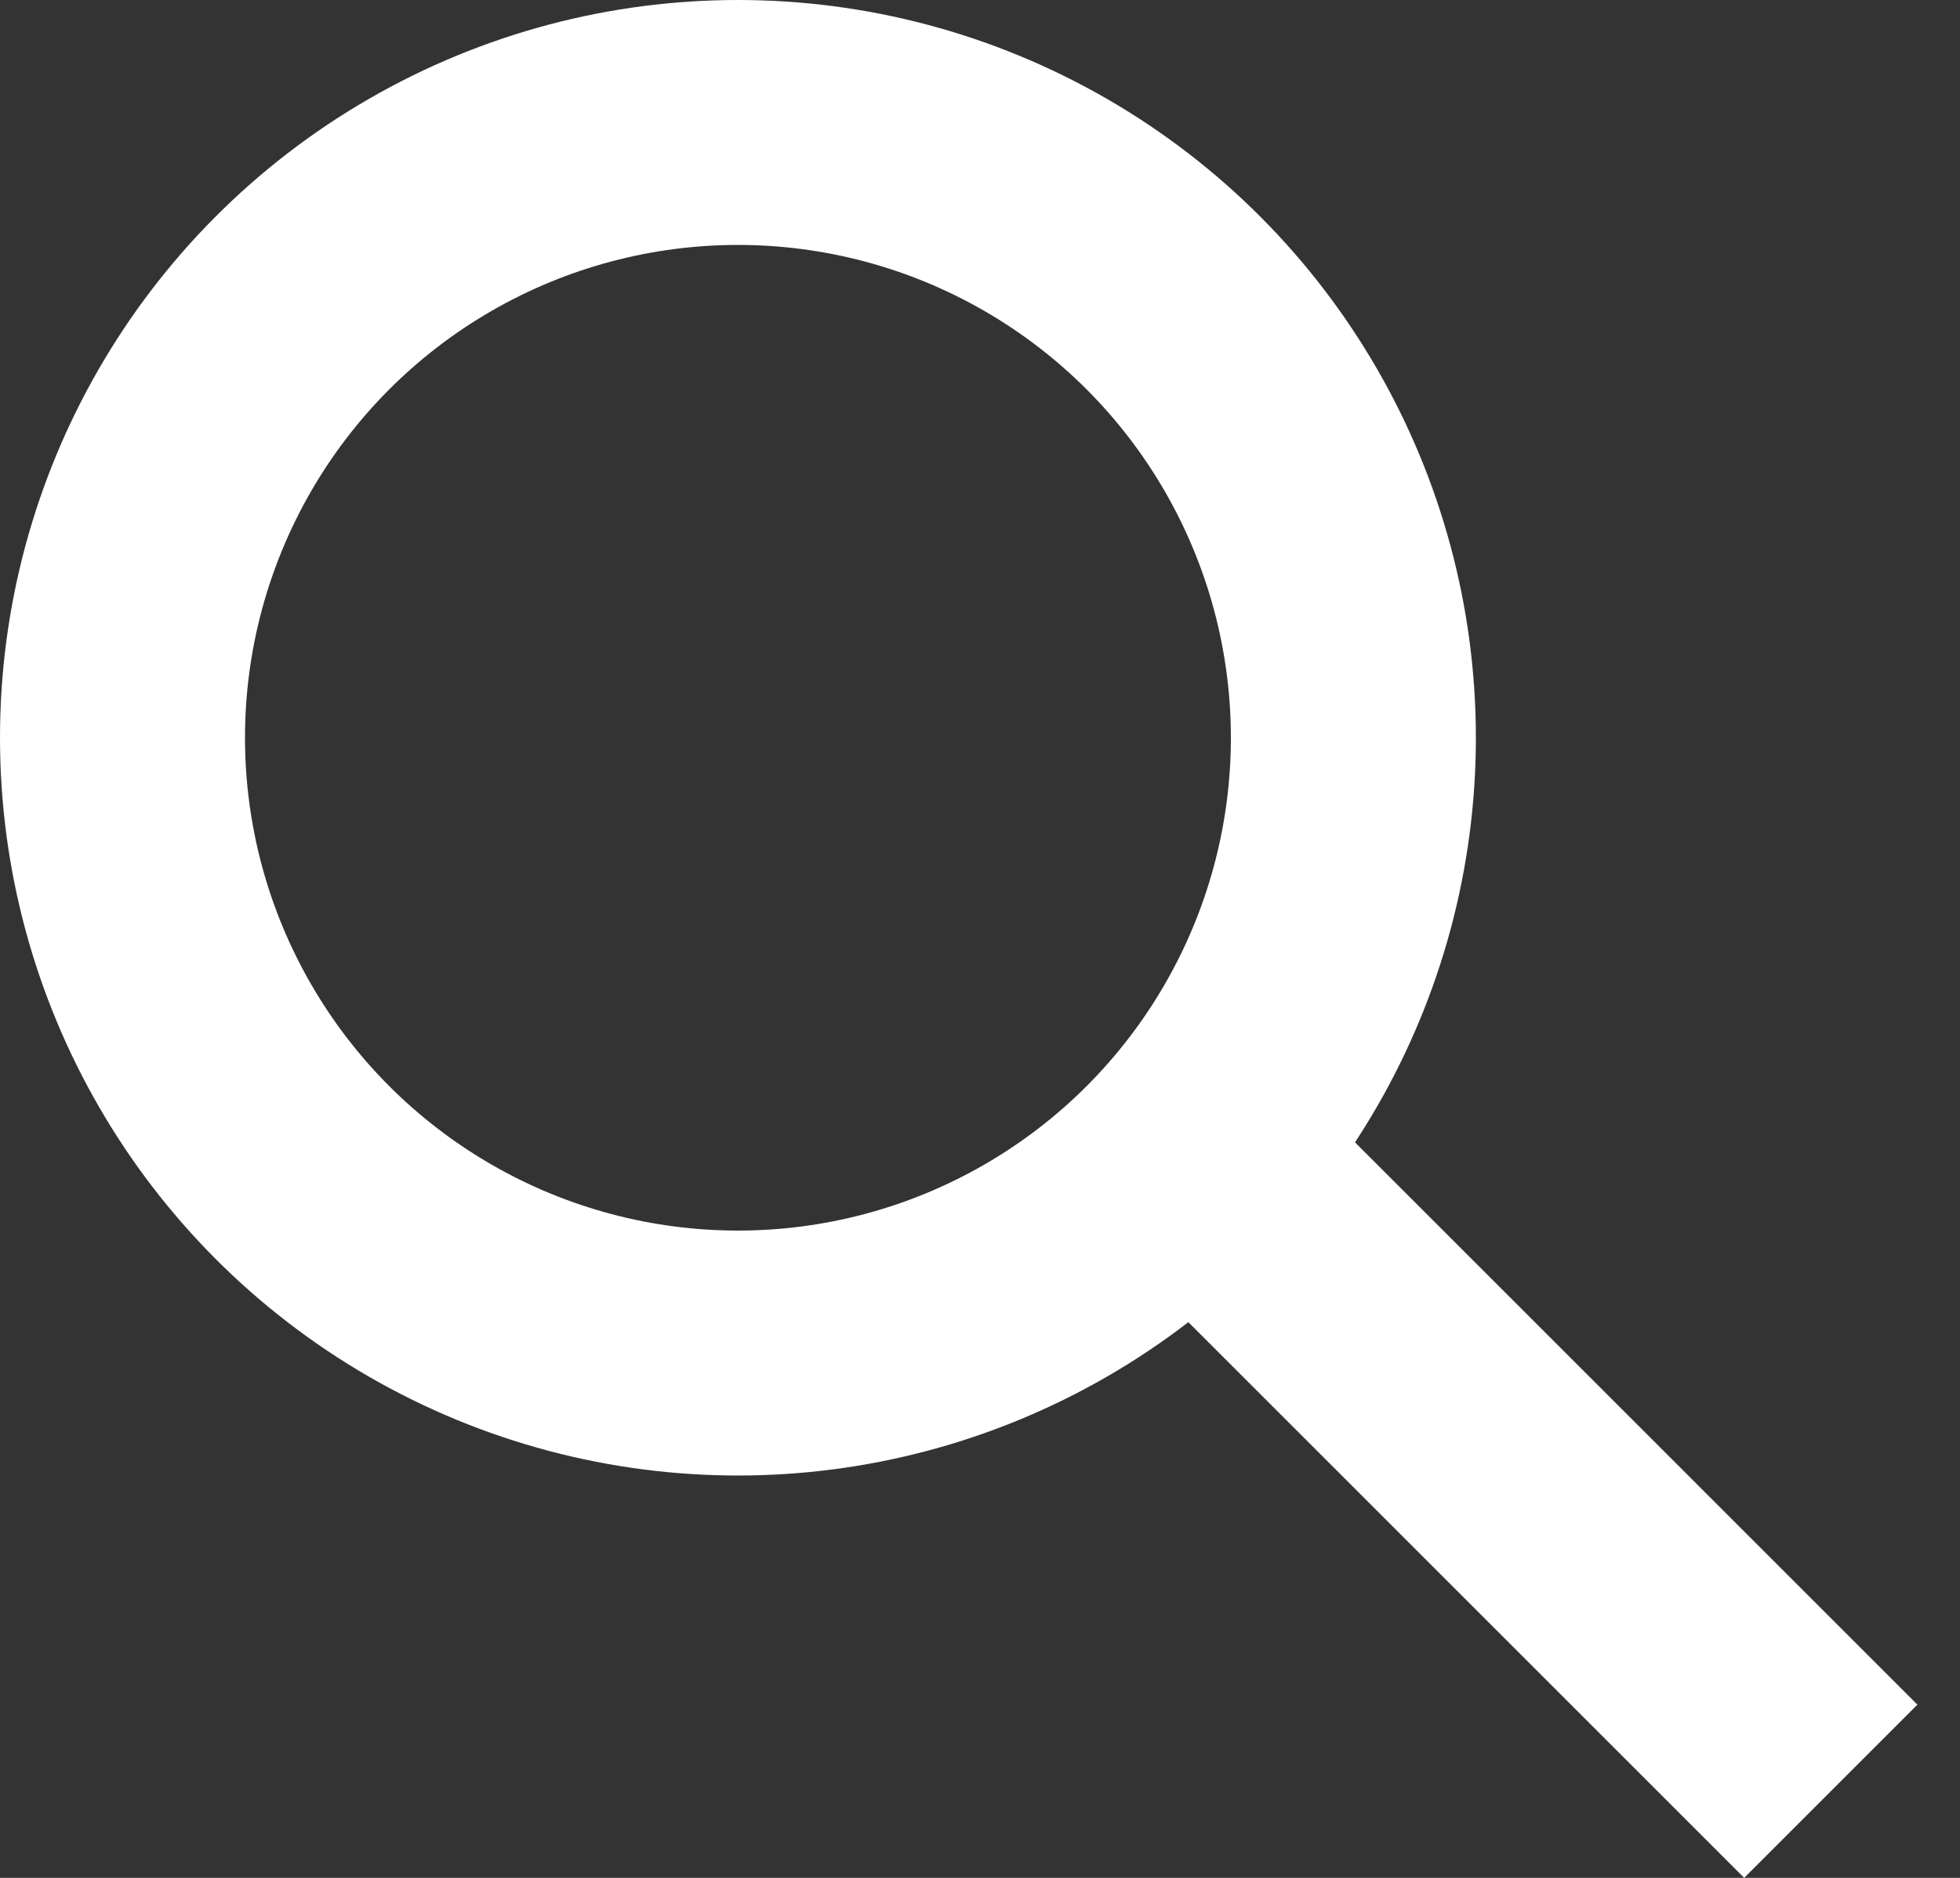
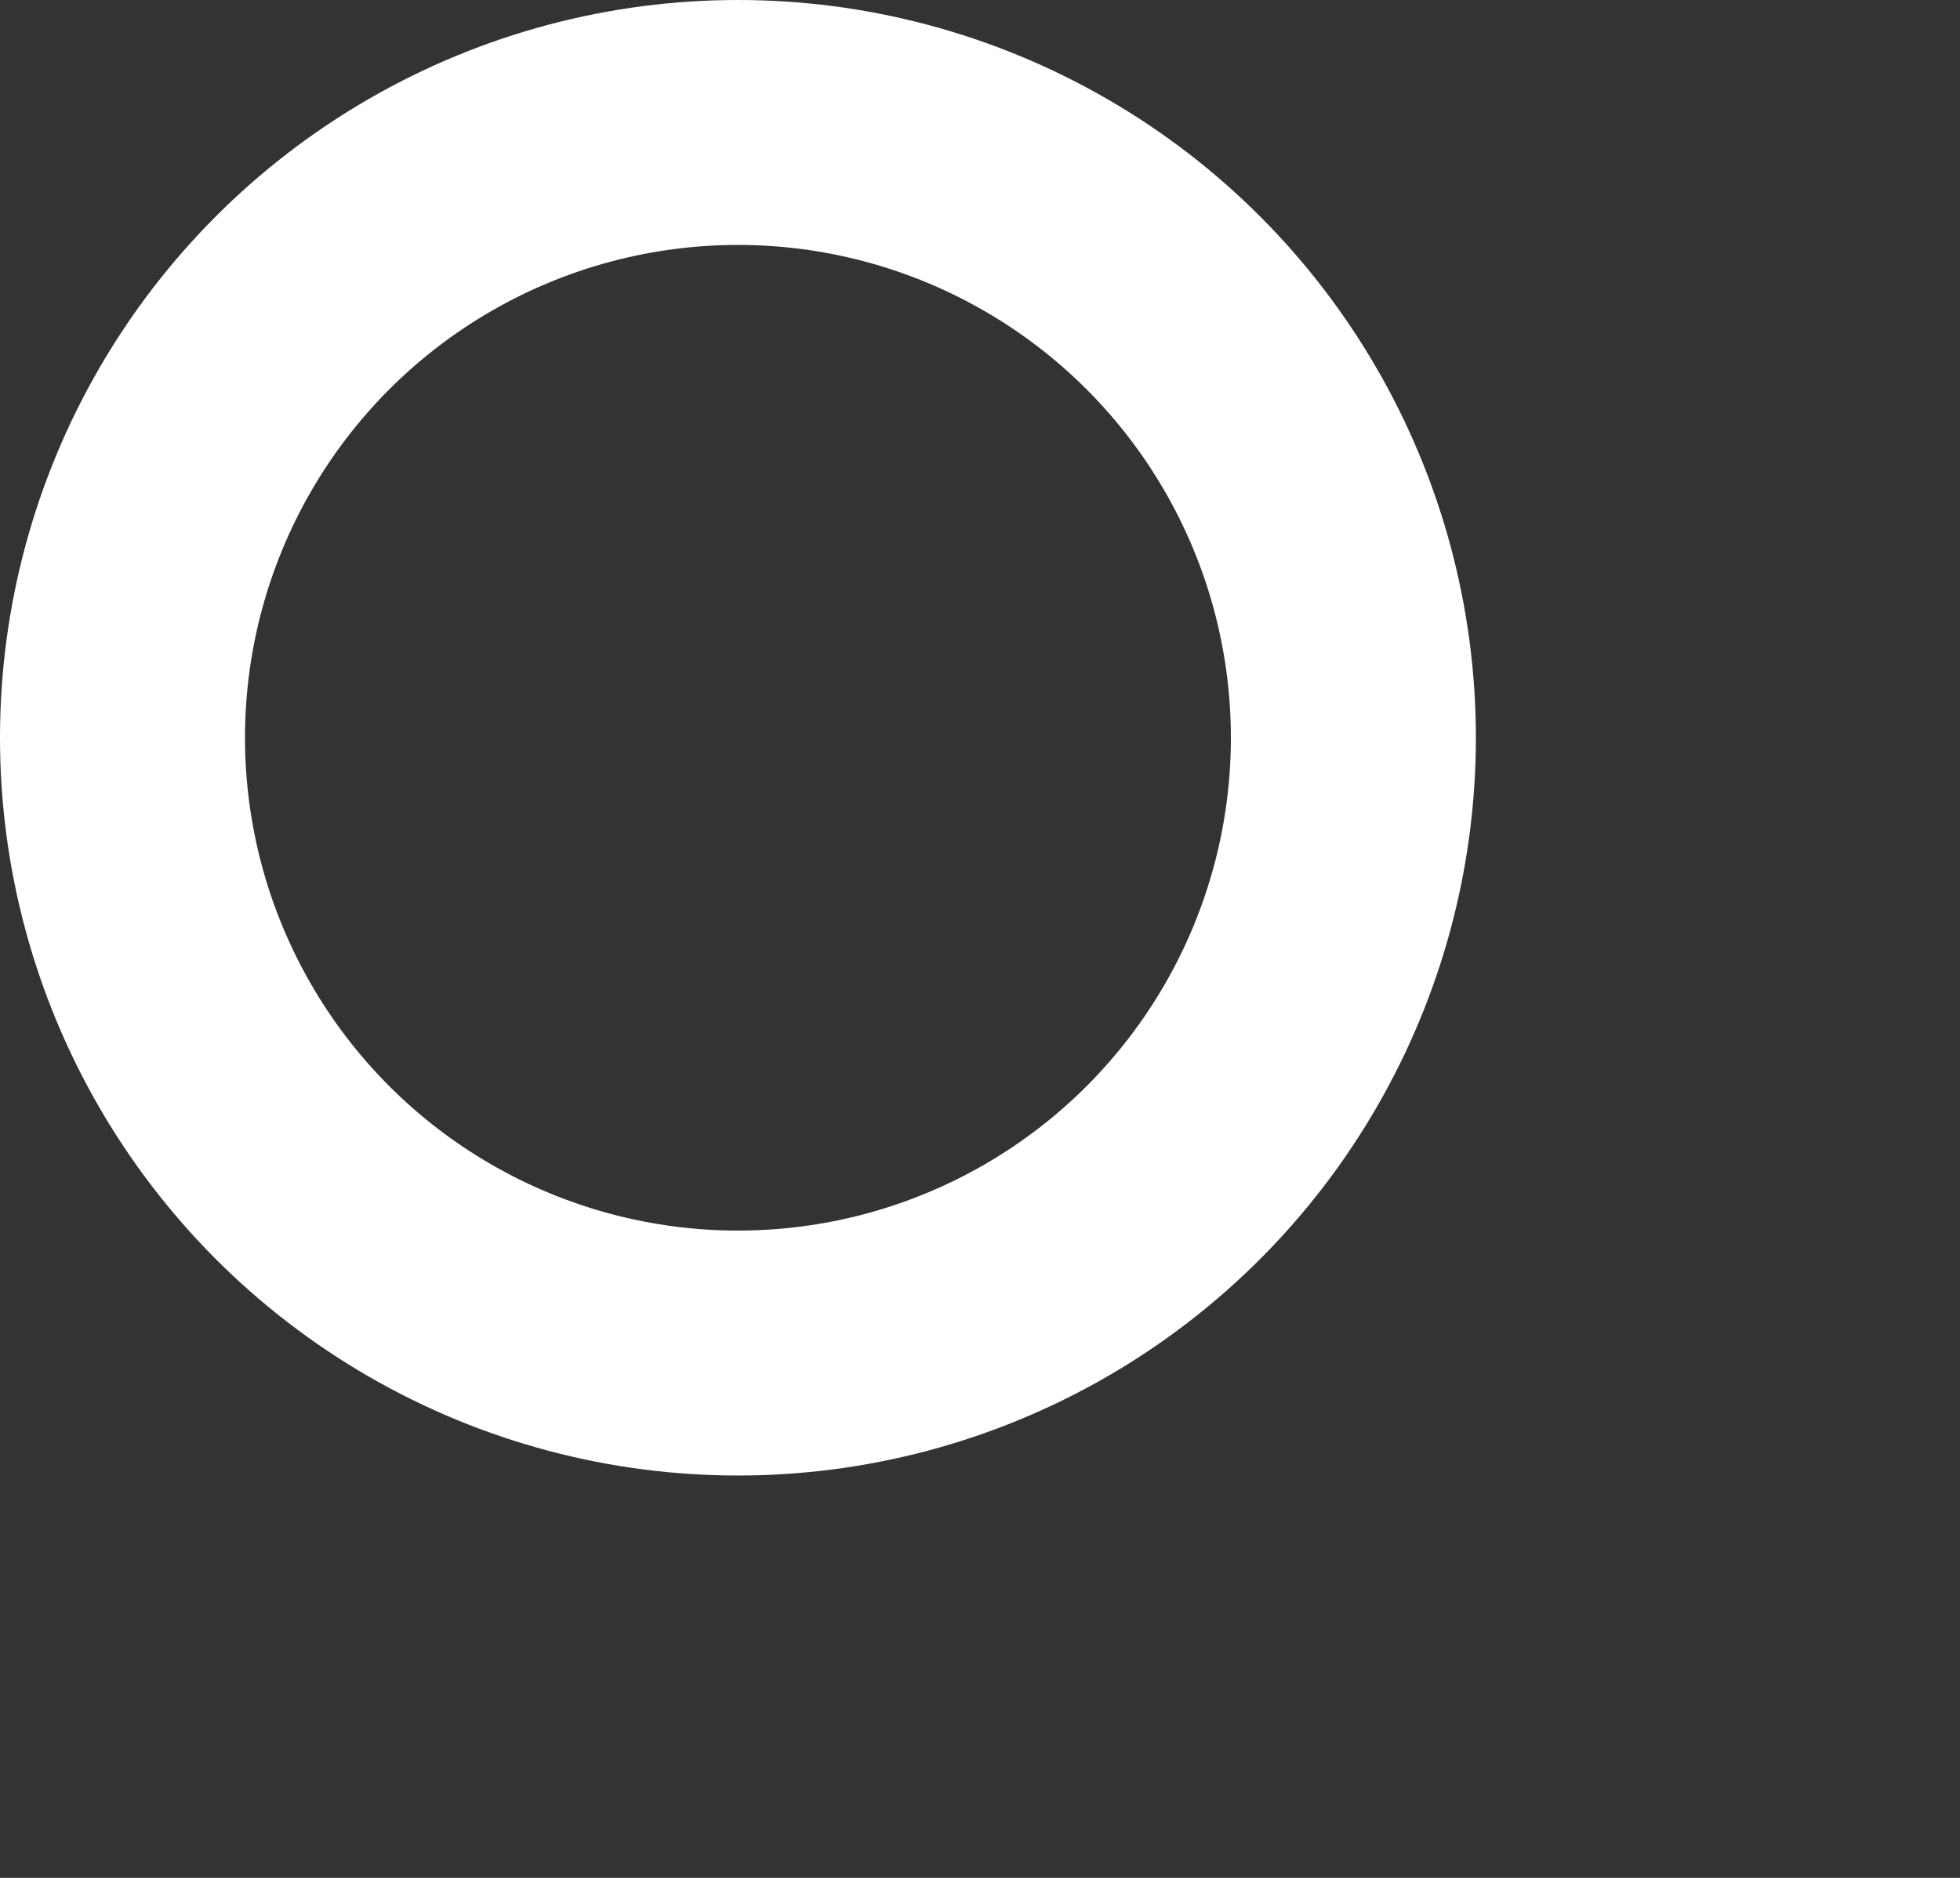
<svg xmlns="http://www.w3.org/2000/svg" width="24" height="23" viewBox="0 0 24 23" fill="none">
  <rect x="0" y="0" width="24" height="23" fill="#333333" stroke="none" />
  <circle cx="9.036" cy="9.036" r="7.536" stroke="#ffffff" stroke-width="3" />
-   <line x1="15.025" y1="14.546" x2="22.418" y2="21.939" stroke="#ffffff" stroke-width="3" />
</svg>